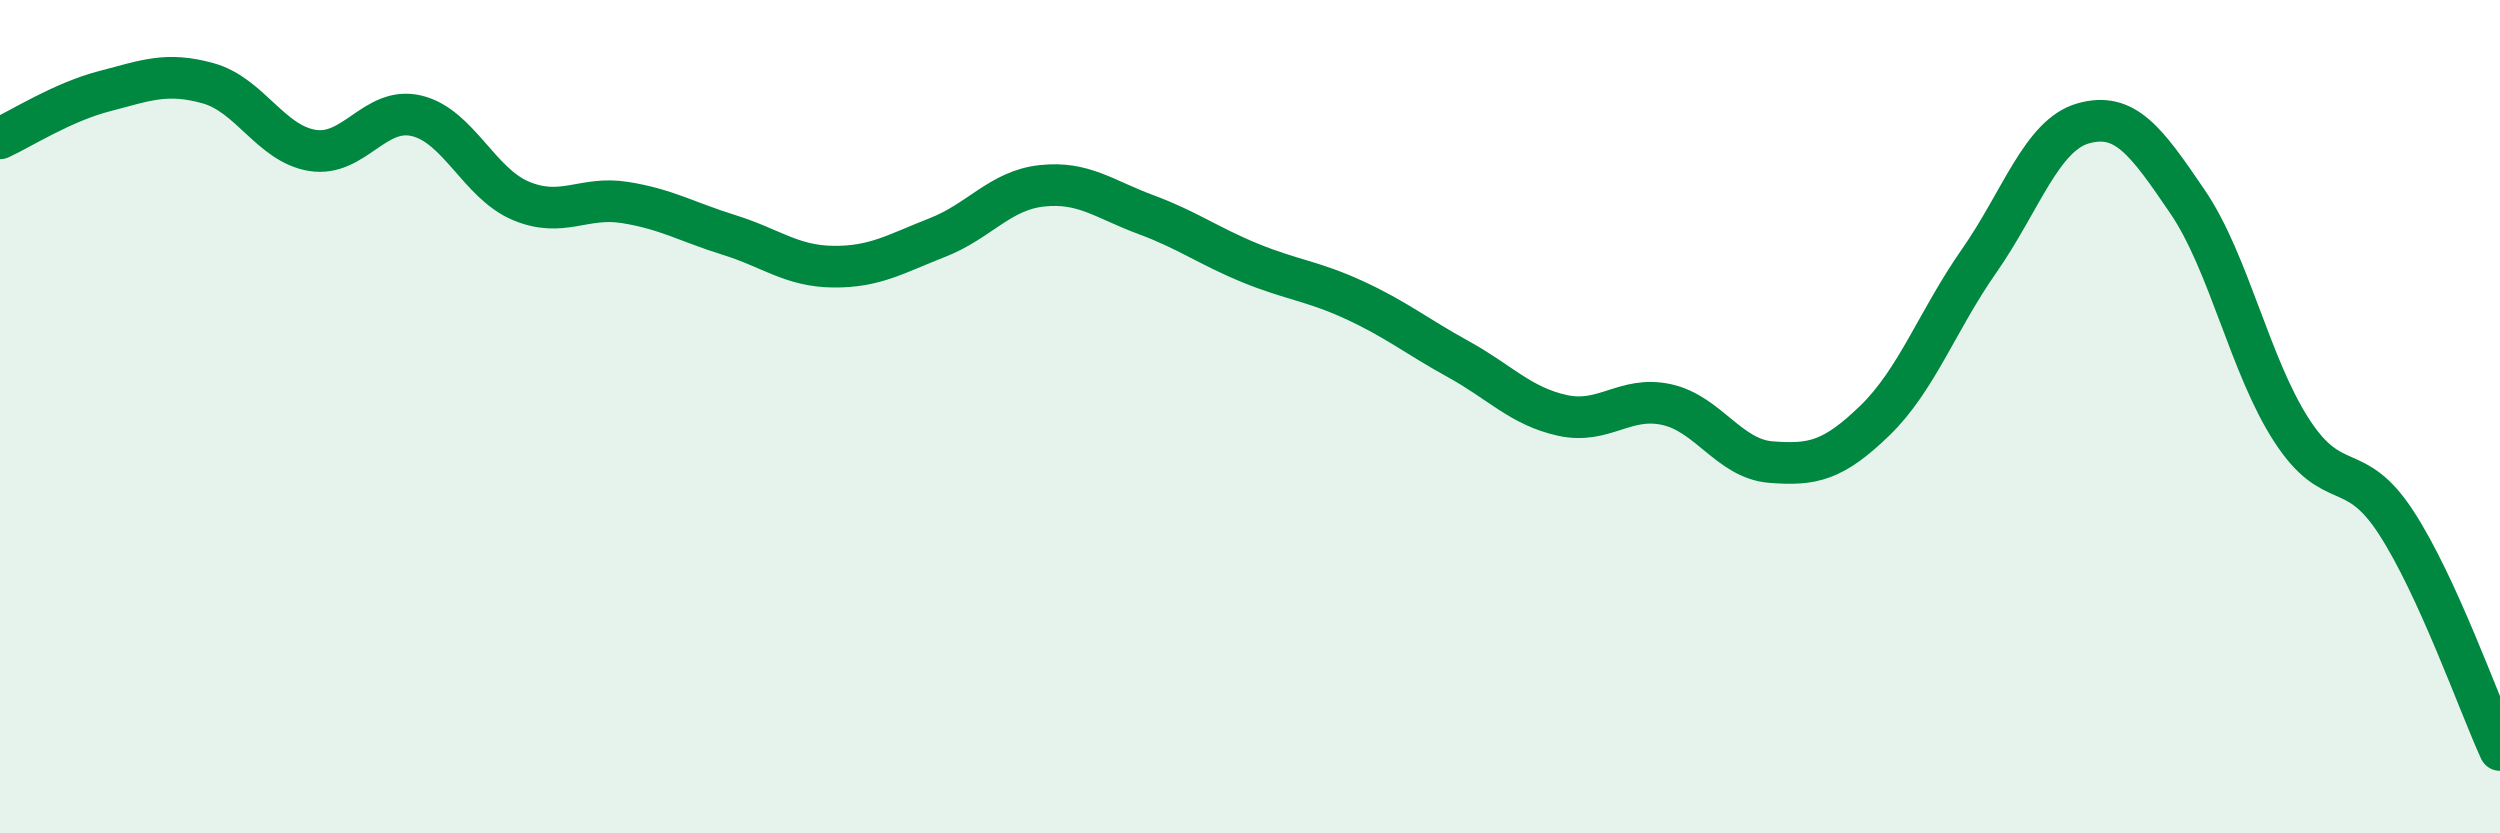
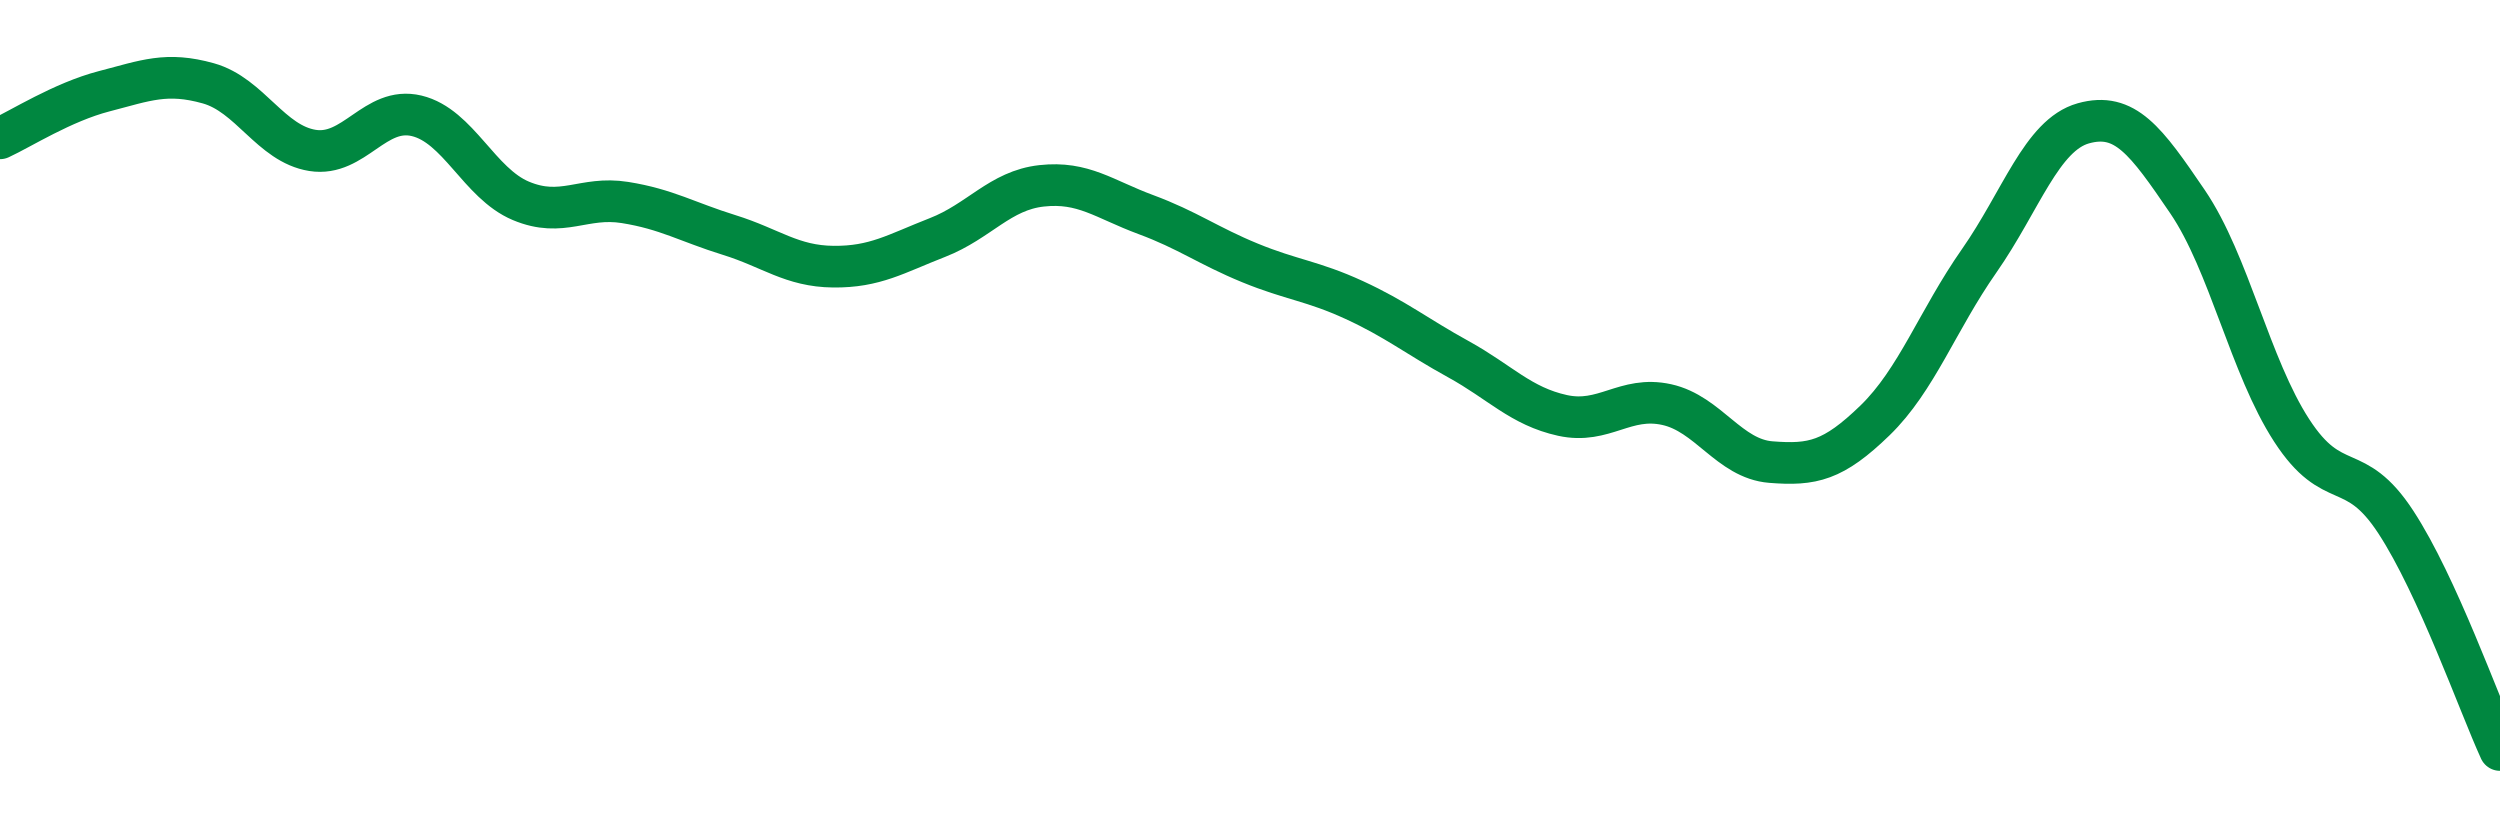
<svg xmlns="http://www.w3.org/2000/svg" width="60" height="20" viewBox="0 0 60 20">
-   <path d="M 0,3.32 C 0.5,3.09 1.5,2.45 2.5,2.19 C 3.5,1.93 4,1.72 5,2 C 6,2.28 6.5,3.45 7.5,3.61 C 8.5,3.77 9,2.54 10,2.78 C 11,3.02 11.5,4.4 12.5,4.82 C 13.5,5.24 14,4.7 15,4.86 C 16,5.02 16.5,5.33 17.5,5.64 C 18.5,5.95 19,6.39 20,6.4 C 21,6.41 21.5,6.09 22.5,5.7 C 23.5,5.31 24,4.57 25,4.46 C 26,4.35 26.5,4.78 27.5,5.15 C 28.5,5.52 29,5.9 30,6.31 C 31,6.72 31.5,6.74 32.5,7.2 C 33.5,7.66 34,8.07 35,8.62 C 36,9.17 36.5,9.75 37.5,9.97 C 38.5,10.19 39,9.49 40,9.71 C 41,9.93 41.5,11.01 42.5,11.09 C 43.5,11.17 44,11.06 45,10.09 C 46,9.12 46.5,7.69 47.5,6.26 C 48.5,4.83 49,3.24 50,2.96 C 51,2.68 51.5,3.37 52.5,4.84 C 53.5,6.31 54,8.79 55,10.33 C 56,11.87 56.5,11 57.5,12.53 C 58.5,14.06 59.5,16.91 60,18L60 20L0 20Z" fill="#008740" opacity="0.1" stroke-linecap="round" stroke-linejoin="round" />
  <path d="M 0,3.32 C 0.5,3.09 1.5,2.45 2.5,2.19 C 3.5,1.93 4,1.72 5,2 C 6,2.28 6.5,3.45 7.5,3.61 C 8.5,3.77 9,2.54 10,2.78 C 11,3.02 11.5,4.4 12.5,4.82 C 13.5,5.24 14,4.7 15,4.86 C 16,5.02 16.5,5.33 17.5,5.64 C 18.5,5.95 19,6.39 20,6.4 C 21,6.41 21.5,6.09 22.5,5.7 C 23.5,5.31 24,4.57 25,4.46 C 26,4.35 26.5,4.78 27.5,5.15 C 28.5,5.52 29,5.9 30,6.31 C 31,6.72 31.5,6.74 32.5,7.2 C 33.5,7.66 34,8.07 35,8.62 C 36,9.17 36.5,9.75 37.5,9.97 C 38.5,10.19 39,9.49 40,9.71 C 41,9.93 41.5,11.01 42.5,11.09 C 43.5,11.17 44,11.06 45,10.09 C 46,9.12 46.5,7.69 47.5,6.26 C 48.5,4.83 49,3.24 50,2.96 C 51,2.68 51.5,3.37 52.5,4.84 C 53.5,6.31 54,8.79 55,10.33 C 56,11.87 56.5,11 57.5,12.53 C 58.5,14.06 59.5,16.91 60,18" stroke="#008740" stroke-width="1" fill="none" stroke-linecap="round" stroke-linejoin="round" />
</svg>